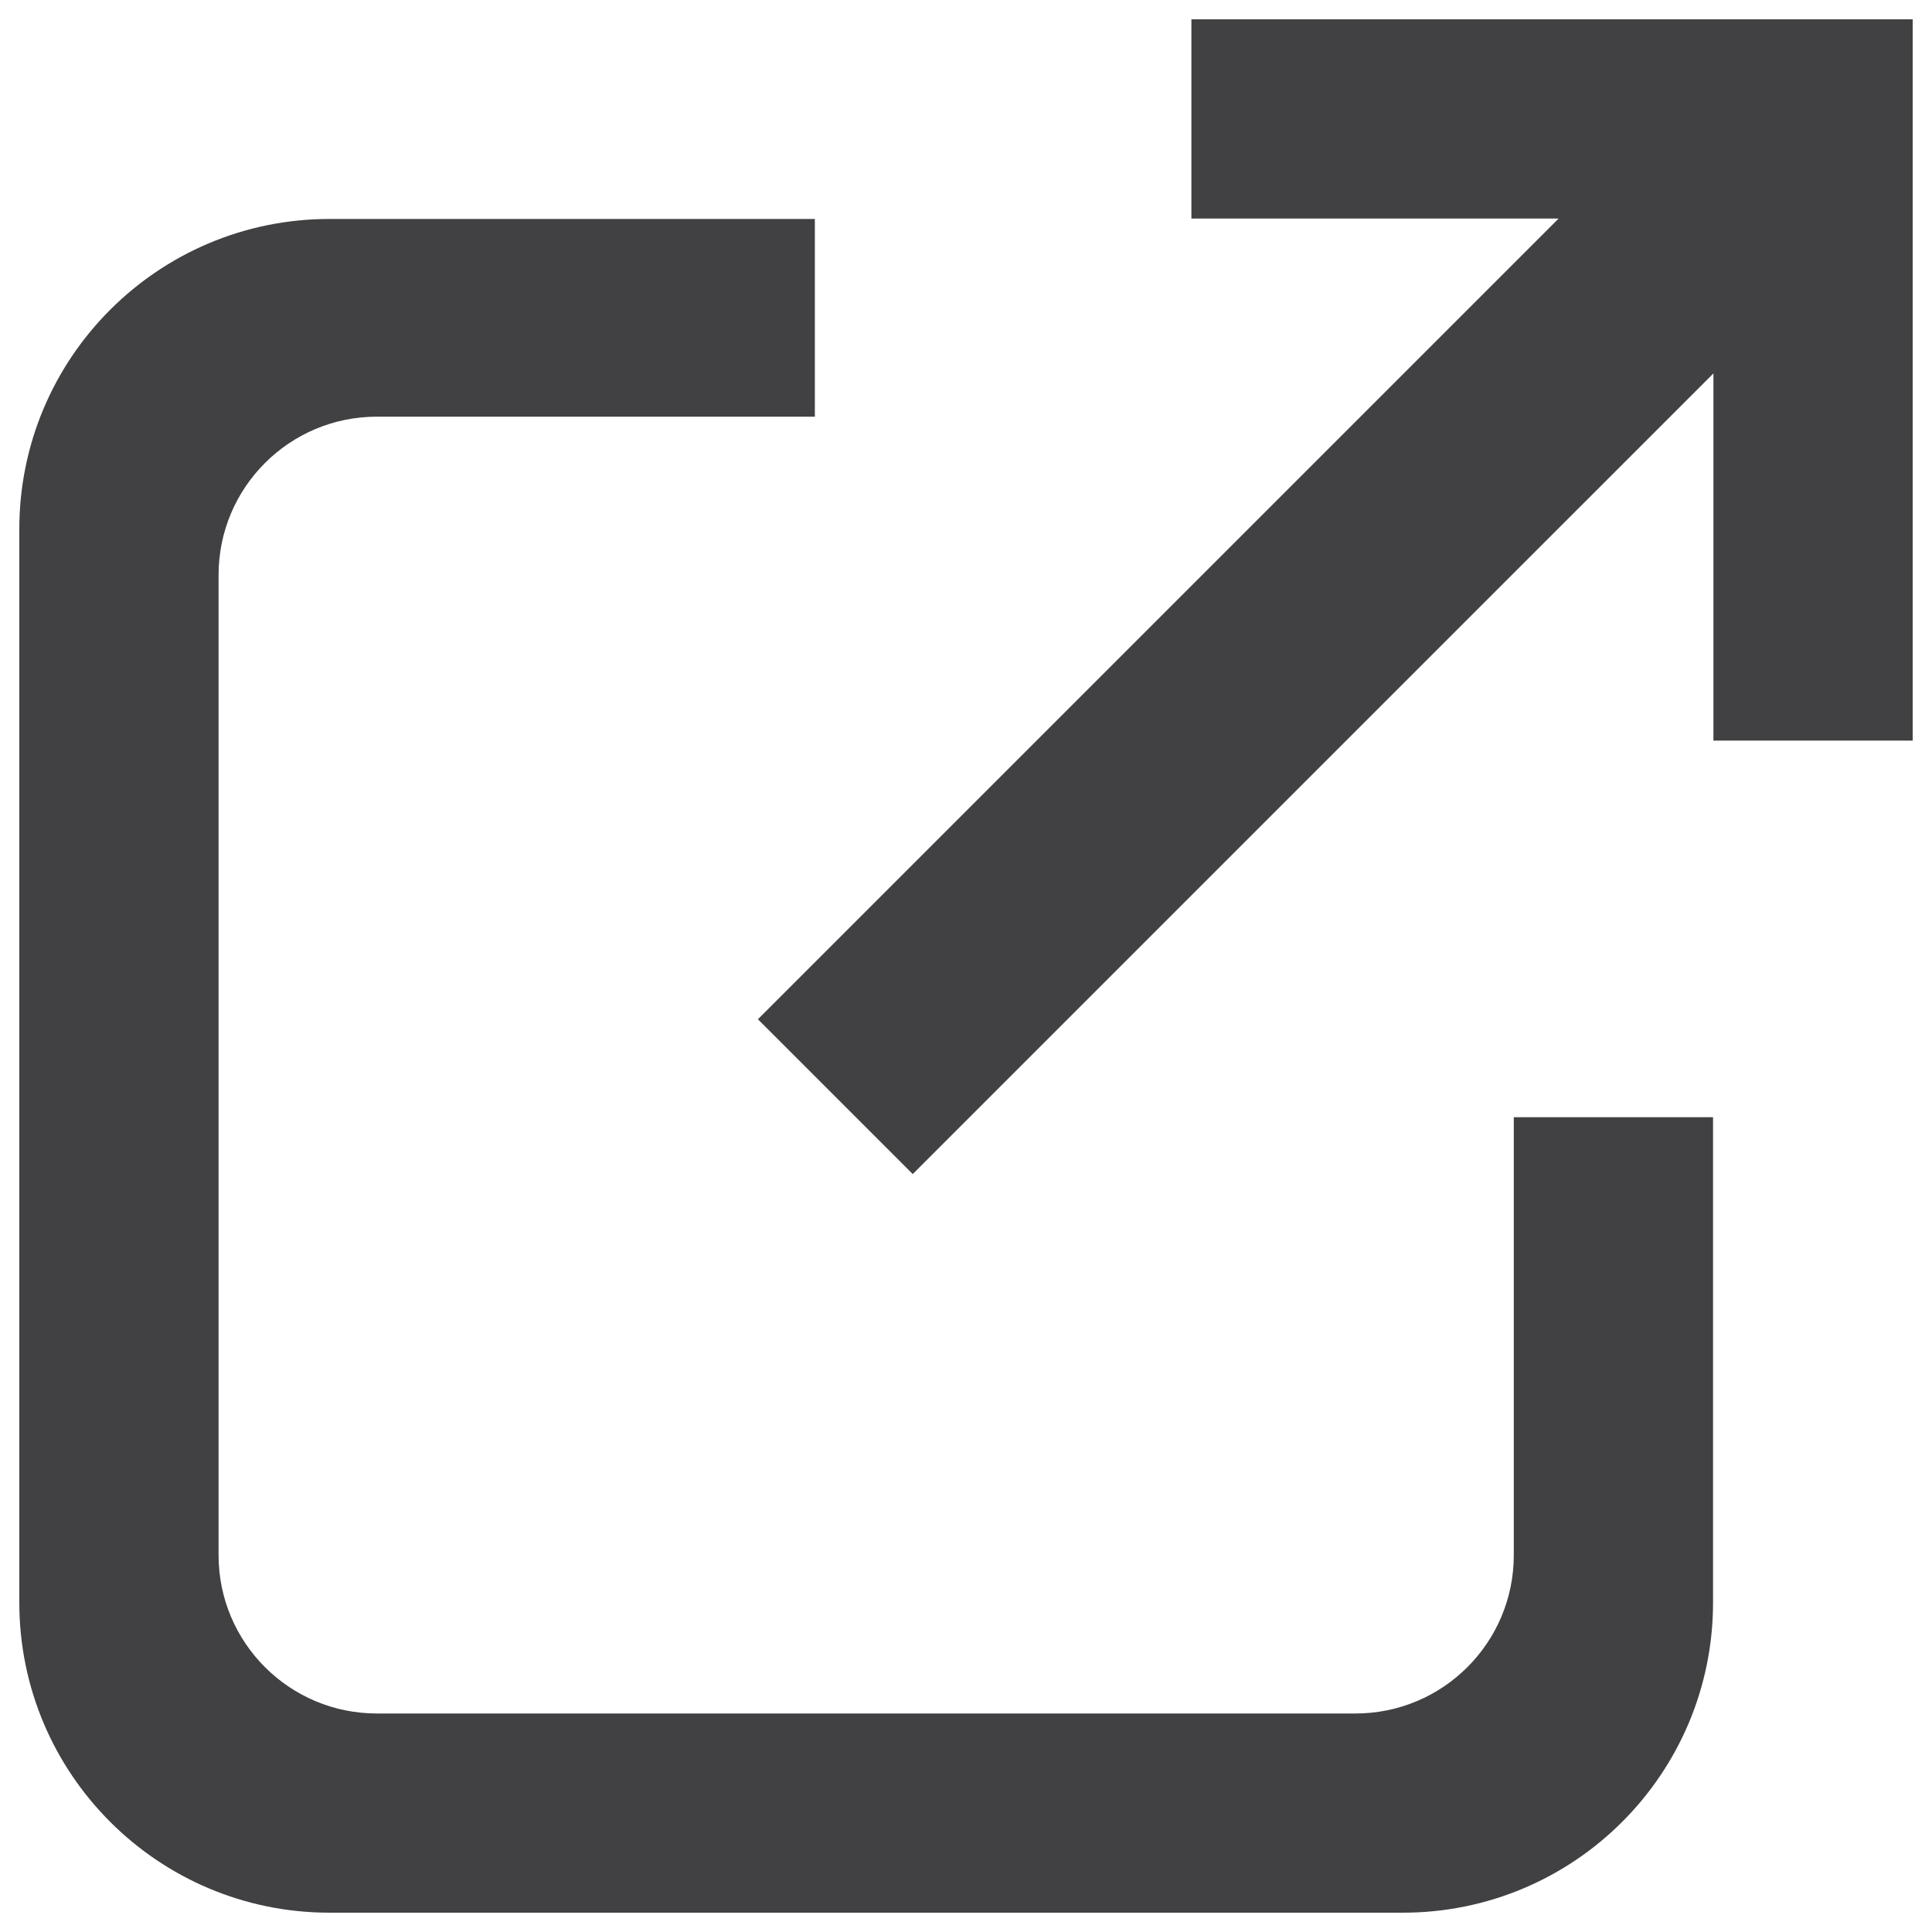
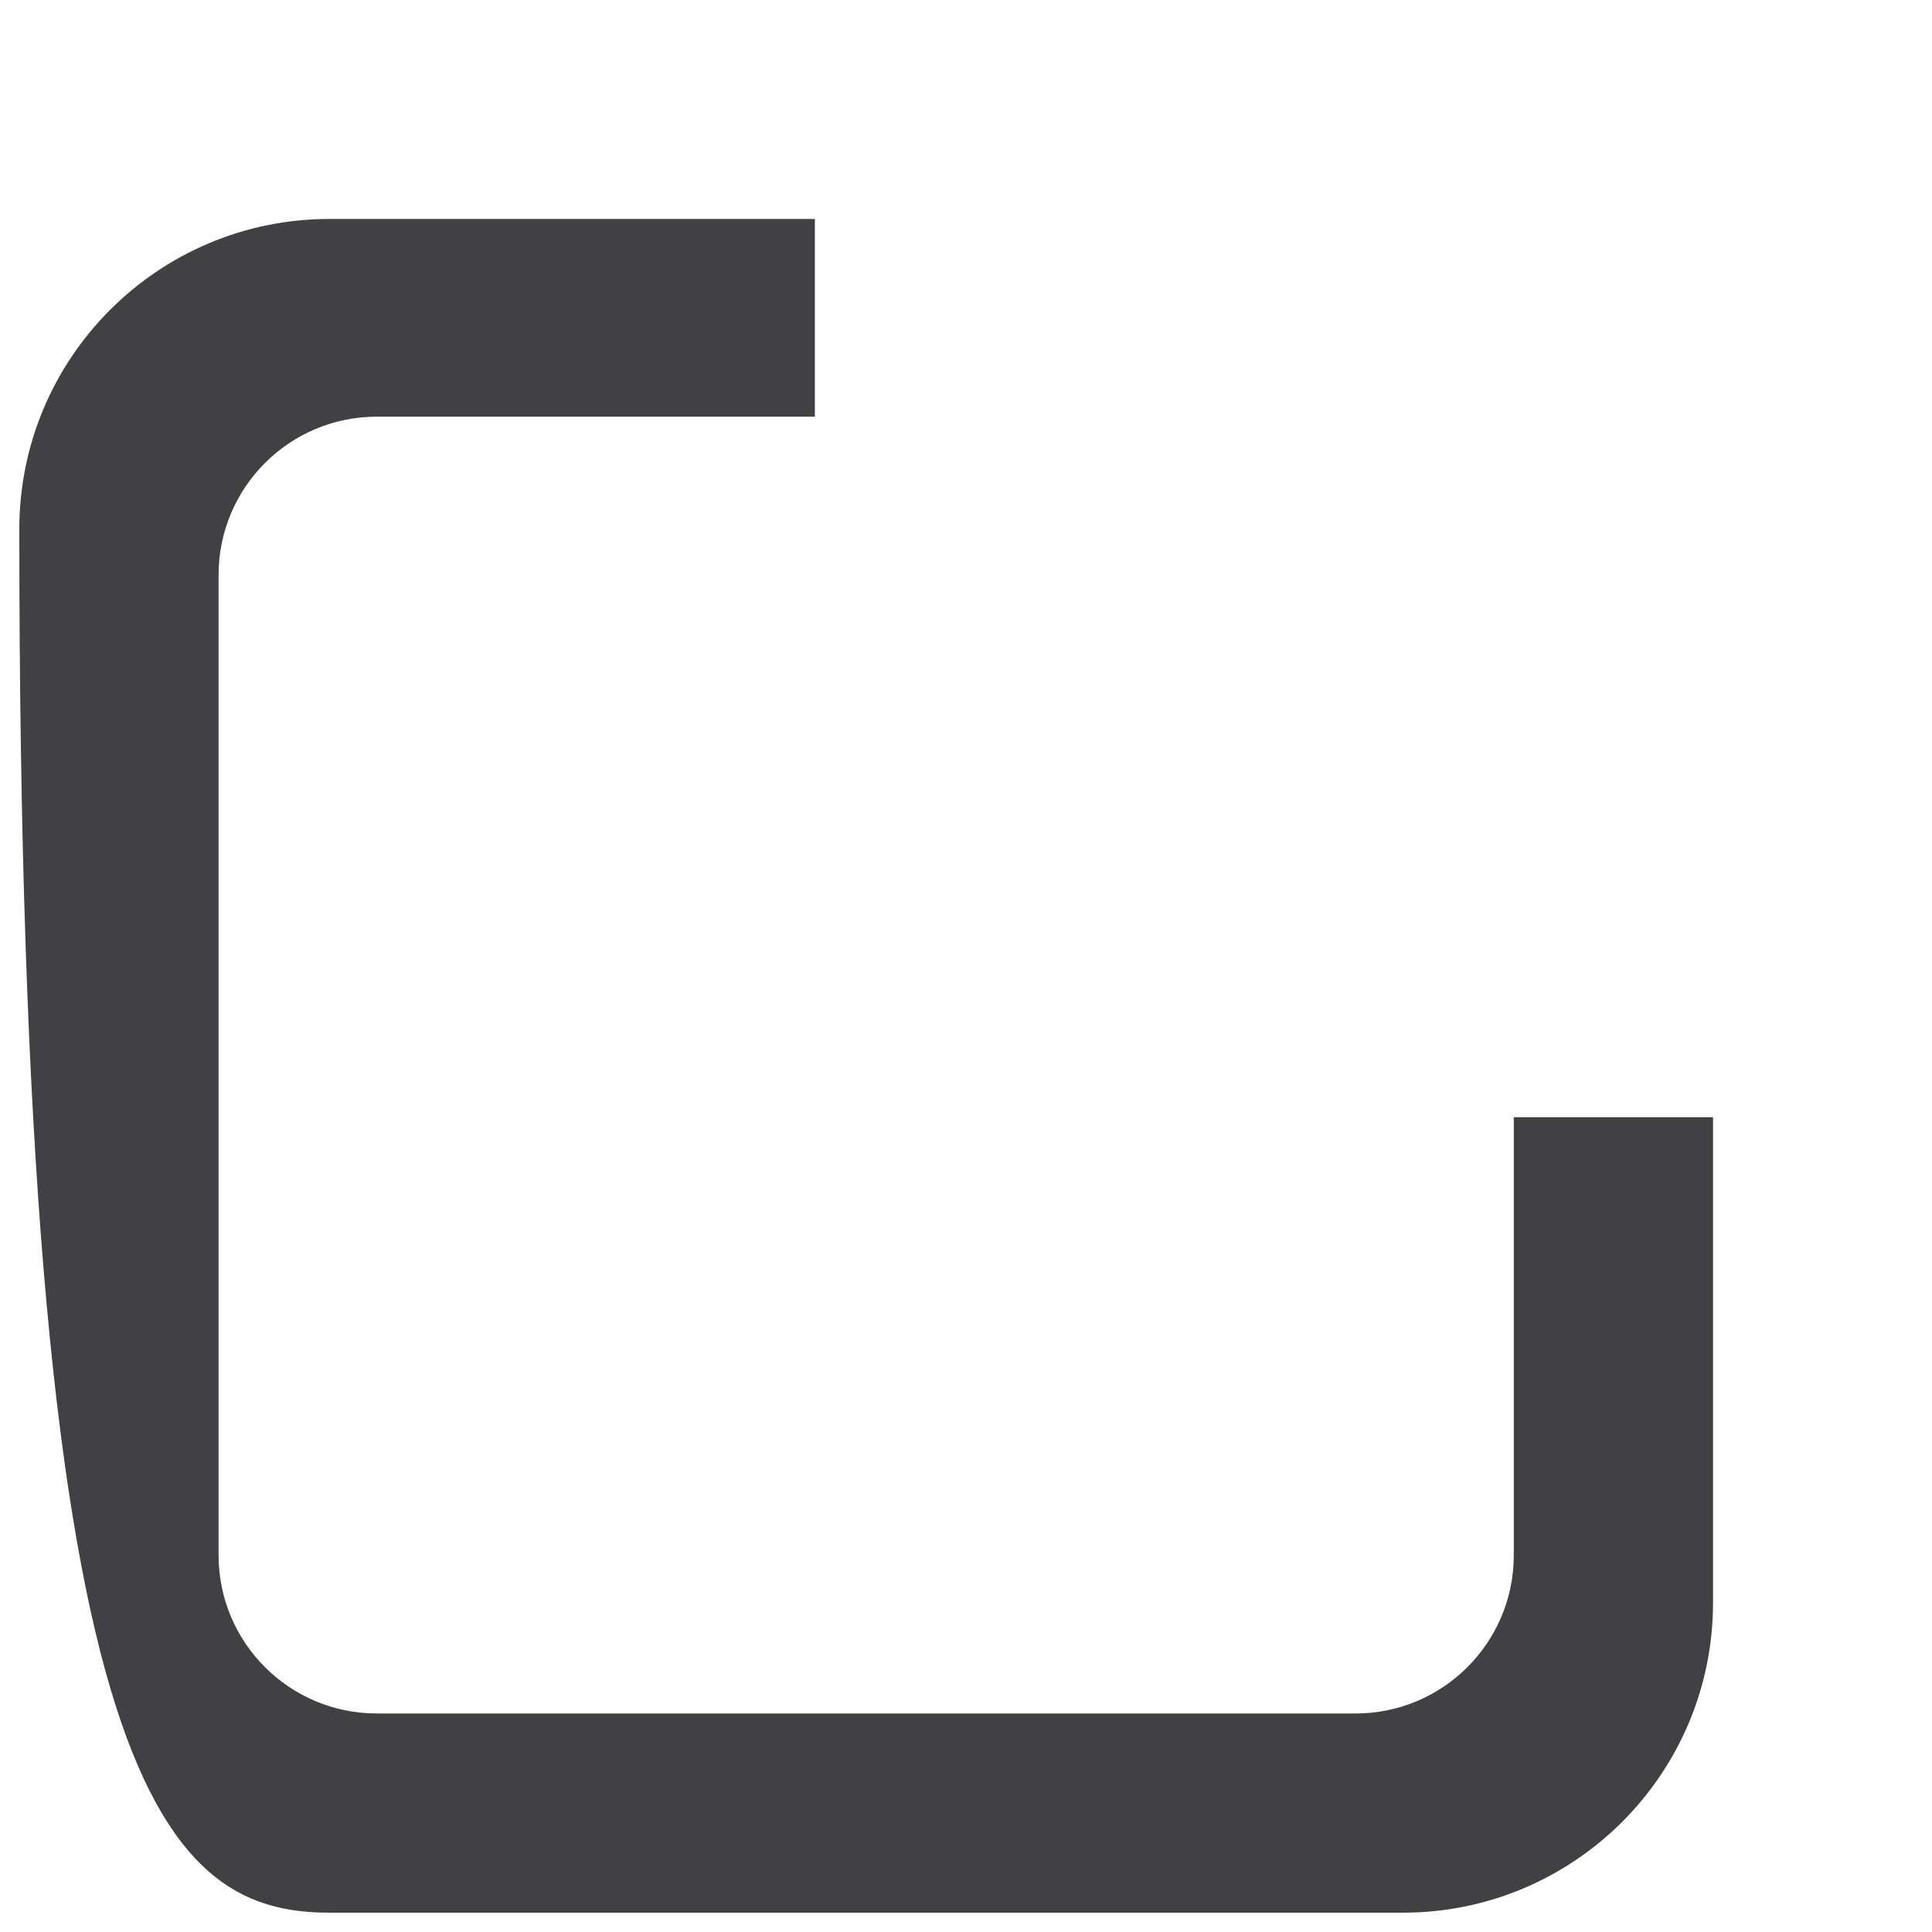
<svg xmlns="http://www.w3.org/2000/svg" version="1.1" id="Layer_1" x="0px" y="0px" viewBox="0 0 300 300" style="enable-background:new 0 0 300 300;" xml:space="preserve">
  <style type="text/css">
	.st0{fill:#414042;}
</style>
-   <polygon class="st0" points="297,3 185,3 185,33.94 242.02,33.94 117.69,158.27 141.73,182.31 266.06,57.98 266.06,115 297,115   297,3 " />
-   <path class="st0" d="M235.06,173.48v68.01c0,13.57-11,24.58-24.58,24.58H58.52c-13.57,0-24.58-11-24.58-24.58V89.28  c0-13.57,11-24.58,24.58-24.58h68.01V34H51.16C24.56,34,3,55.56,3,82.16v166.68C3,275.44,24.56,297,51.16,297h166.68  c26.6,0,48.16-21.56,48.16-48.16v-75.36H235.06z" />
+   <path class="st0" d="M235.06,173.48v68.01c0,13.57-11,24.58-24.58,24.58H58.52c-13.57,0-24.58-11-24.58-24.58V89.28  c0-13.57,11-24.58,24.58-24.58h68.01V34H51.16C24.56,34,3,55.56,3,82.16C3,275.44,24.56,297,51.16,297h166.68  c26.6,0,48.16-21.56,48.16-48.16v-75.36H235.06z" />
</svg>